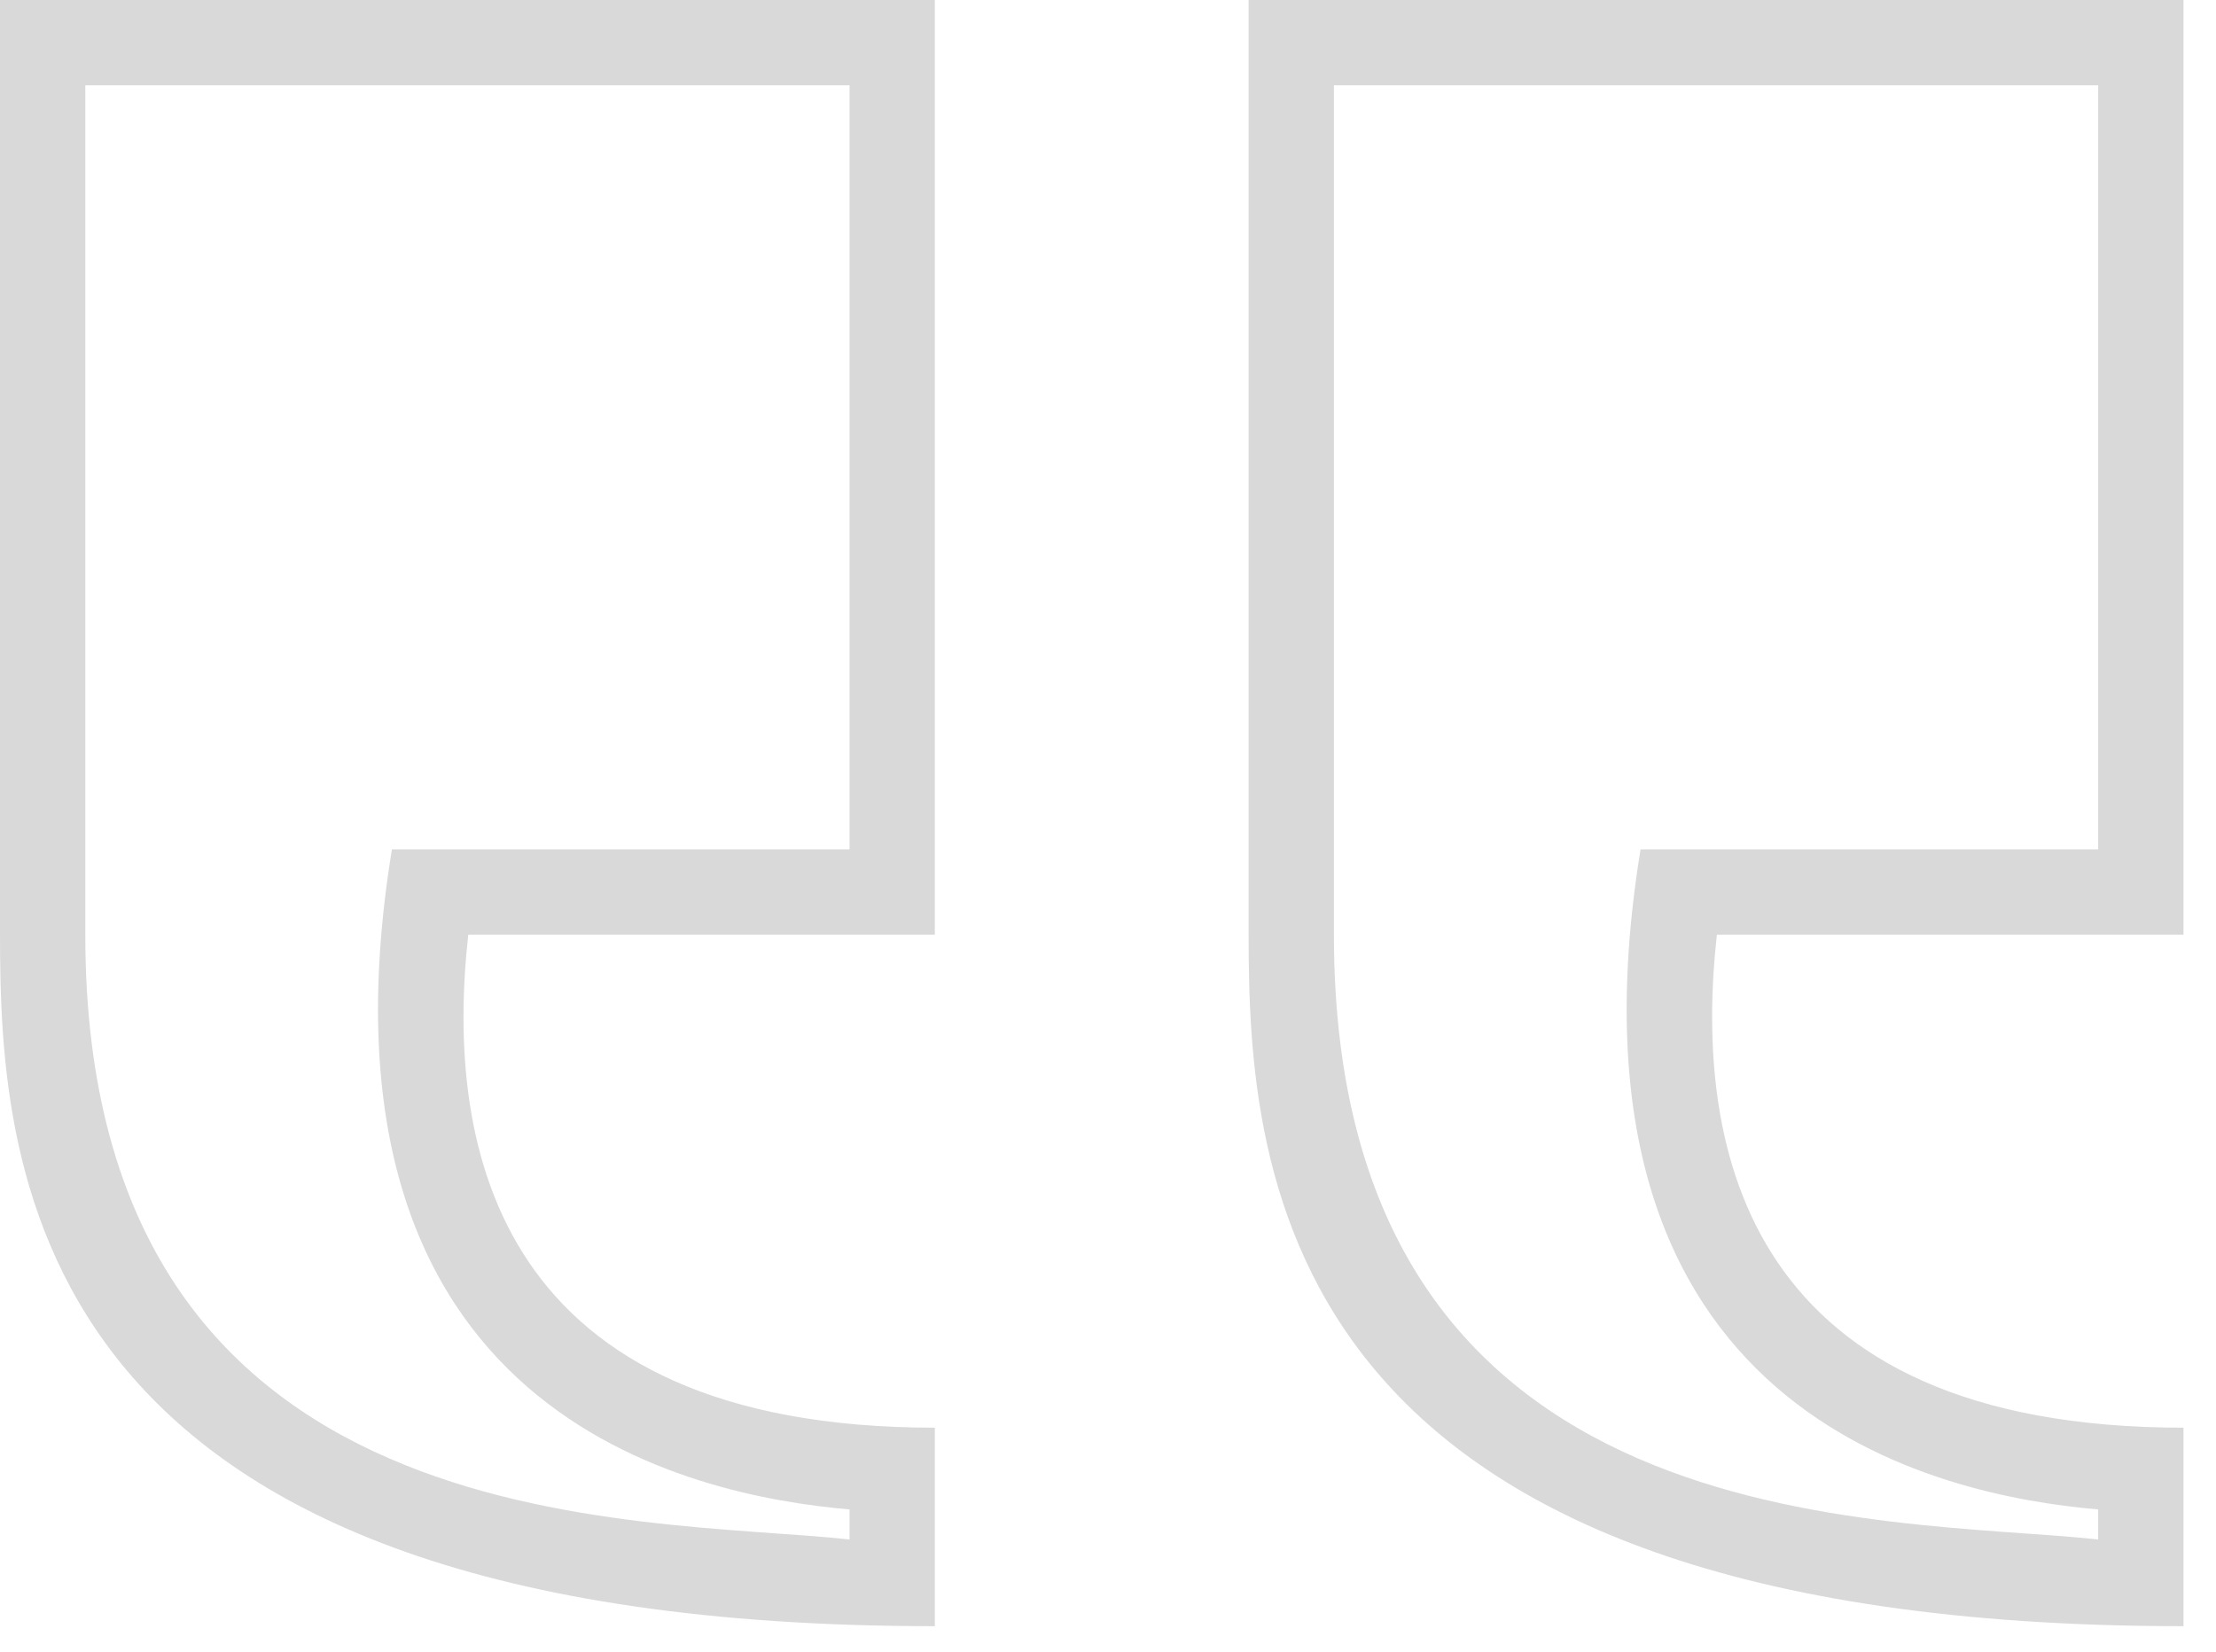
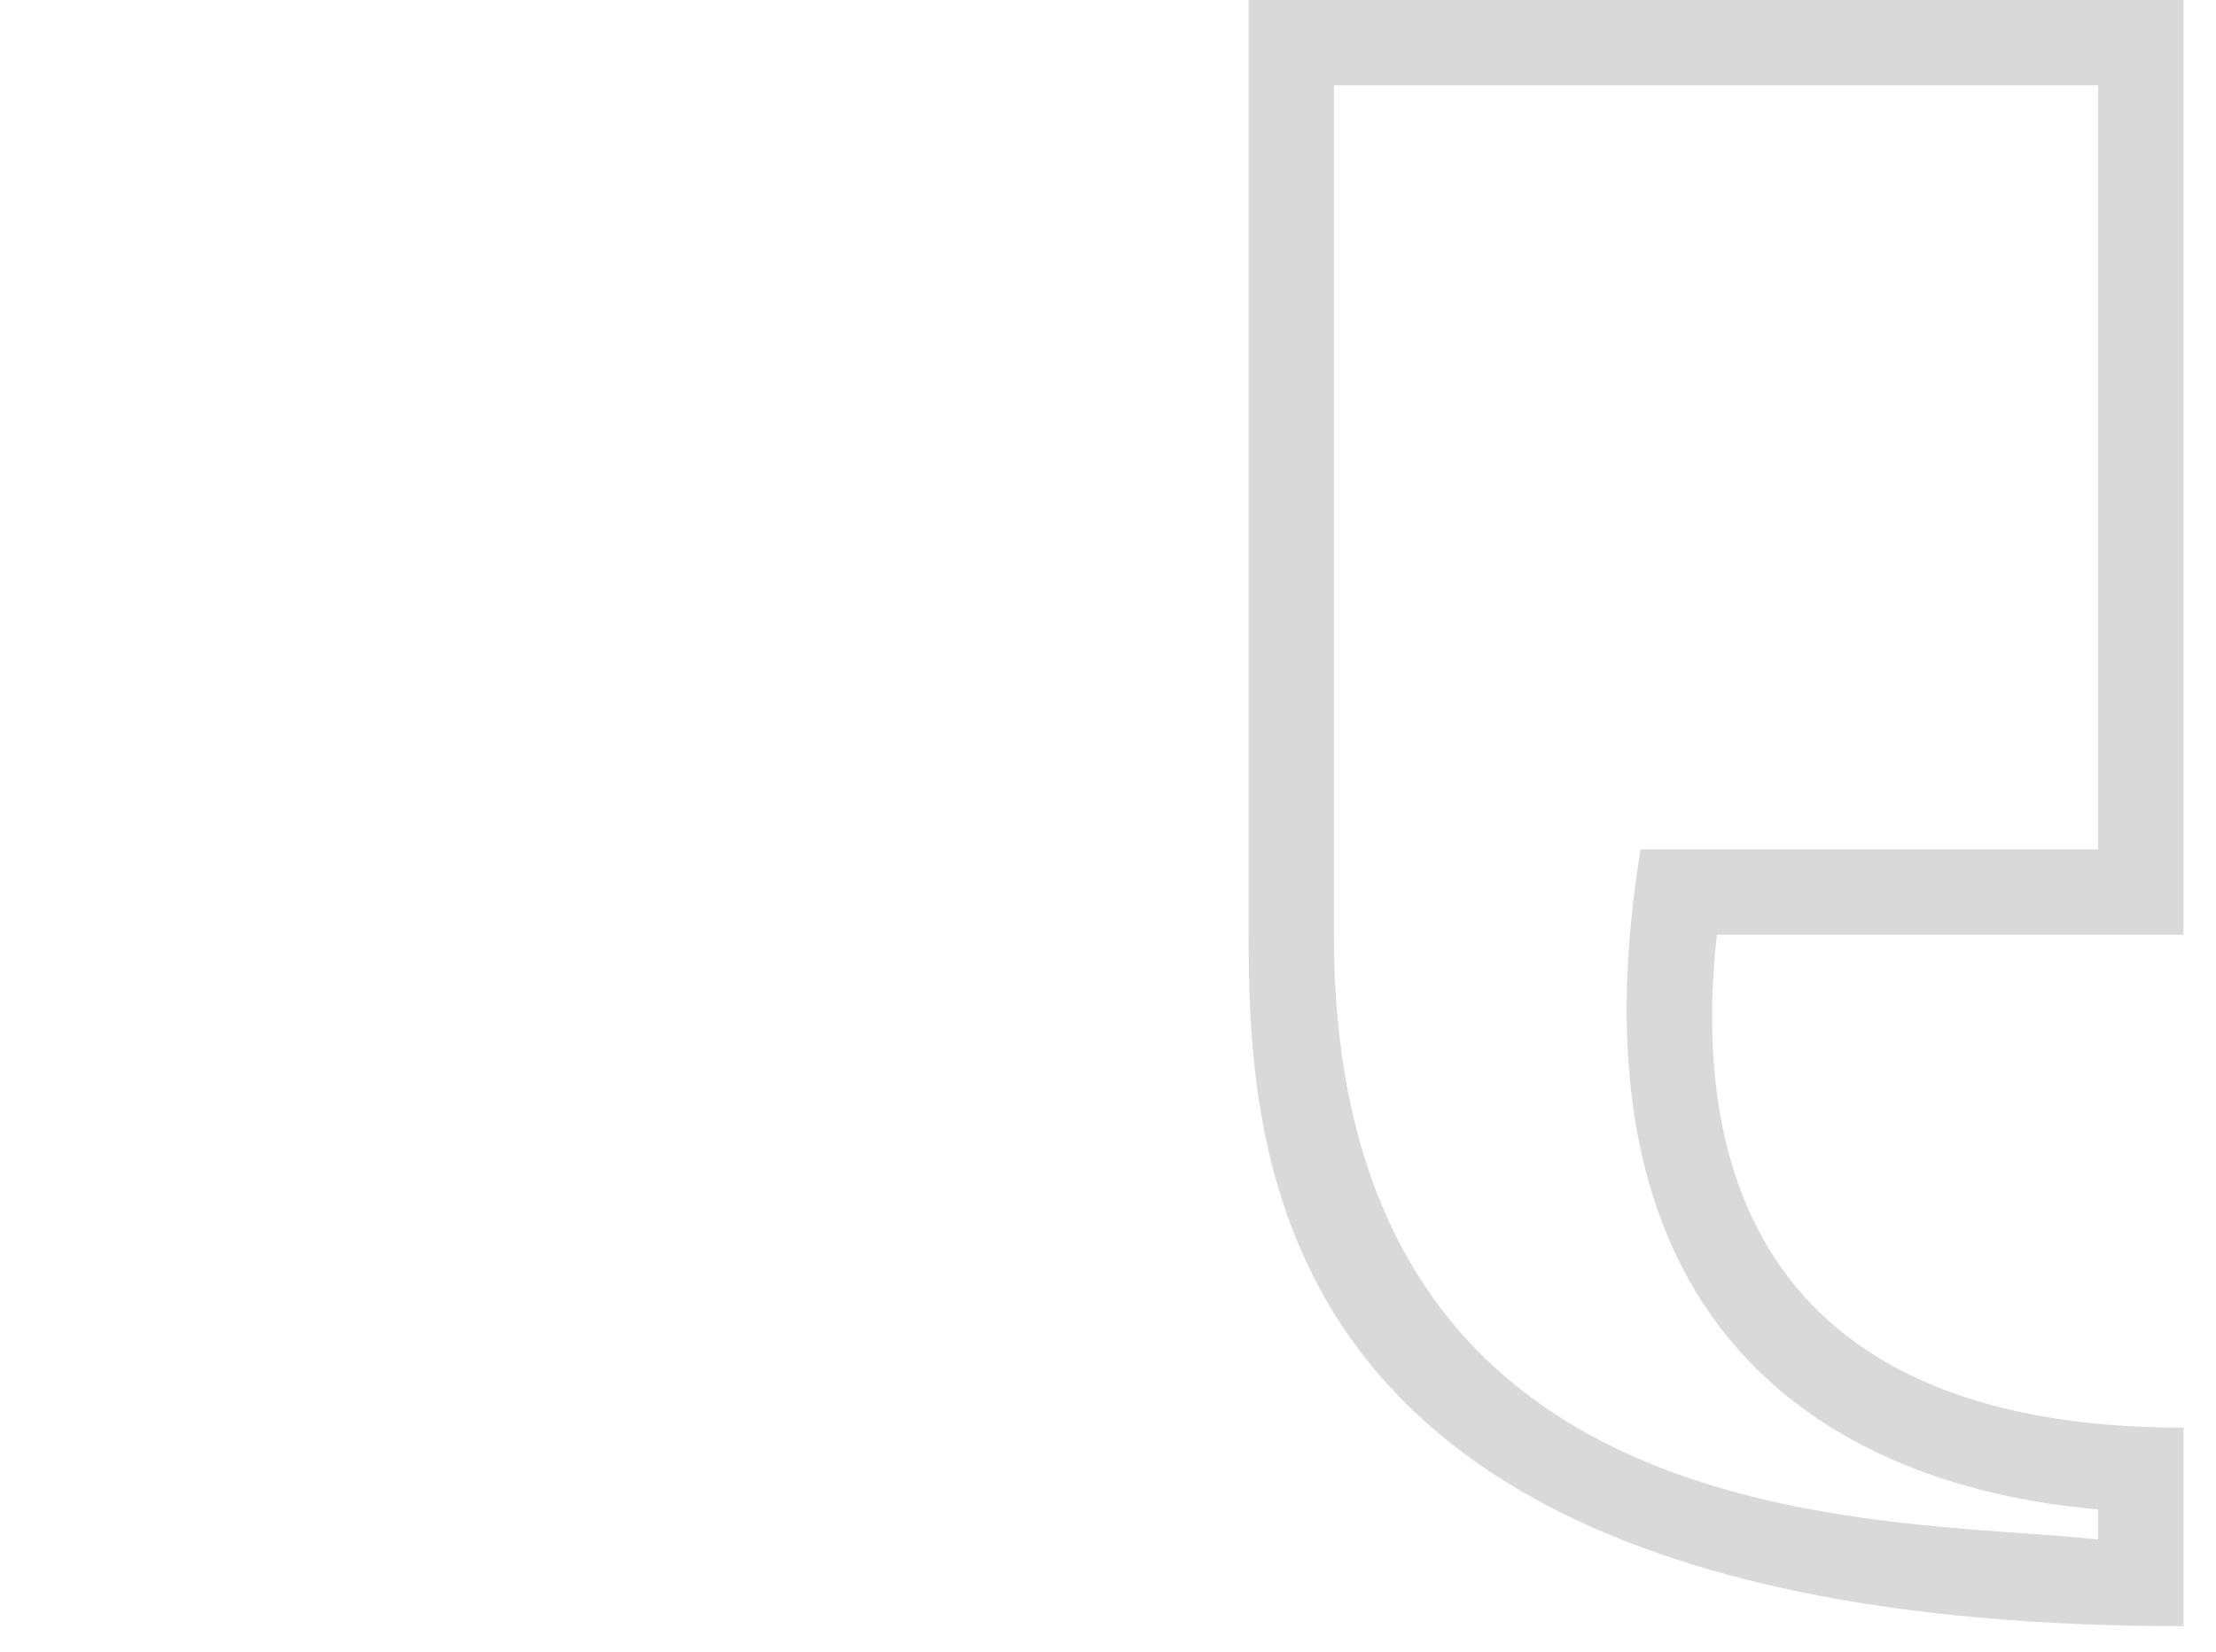
<svg xmlns="http://www.w3.org/2000/svg" width="55" height="41" viewBox="0 0 55 41" fill="none">
  <path d="M33.107 2.117V23.202C33.107 38.42 46.892 37.645 52.076 38.215V37.469C48.185 37.132 38.423 35.154 40.718 21.085H52.076L52.076 2.117L33.107 2.117V2.117ZM30.99 0L54.193 0L54.193 23.202H42.612C42.015 28.576 43.369 35.44 54.193 35.44C54.193 39.251 54.193 40.359 54.193 40.367C31.682 40.367 30.99 29.199 30.99 23.202L30.99 0Z" fill="#D9D9D9" />
-   <path d="M2.117 2.117L2.117 23.202C2.117 38.42 15.902 37.645 21.085 38.215V37.469C17.195 37.132 7.433 35.154 9.727 21.085H21.085L21.085 2.117L2.117 2.117V2.117ZM0 0L23.202 0L23.202 23.202H11.622C11.024 28.576 12.379 35.44 23.202 35.44C23.202 39.251 23.202 40.359 23.202 40.367C0.692 40.367 0 29.199 0 23.202L0 0Z" fill="#D9D9D9" />
</svg>